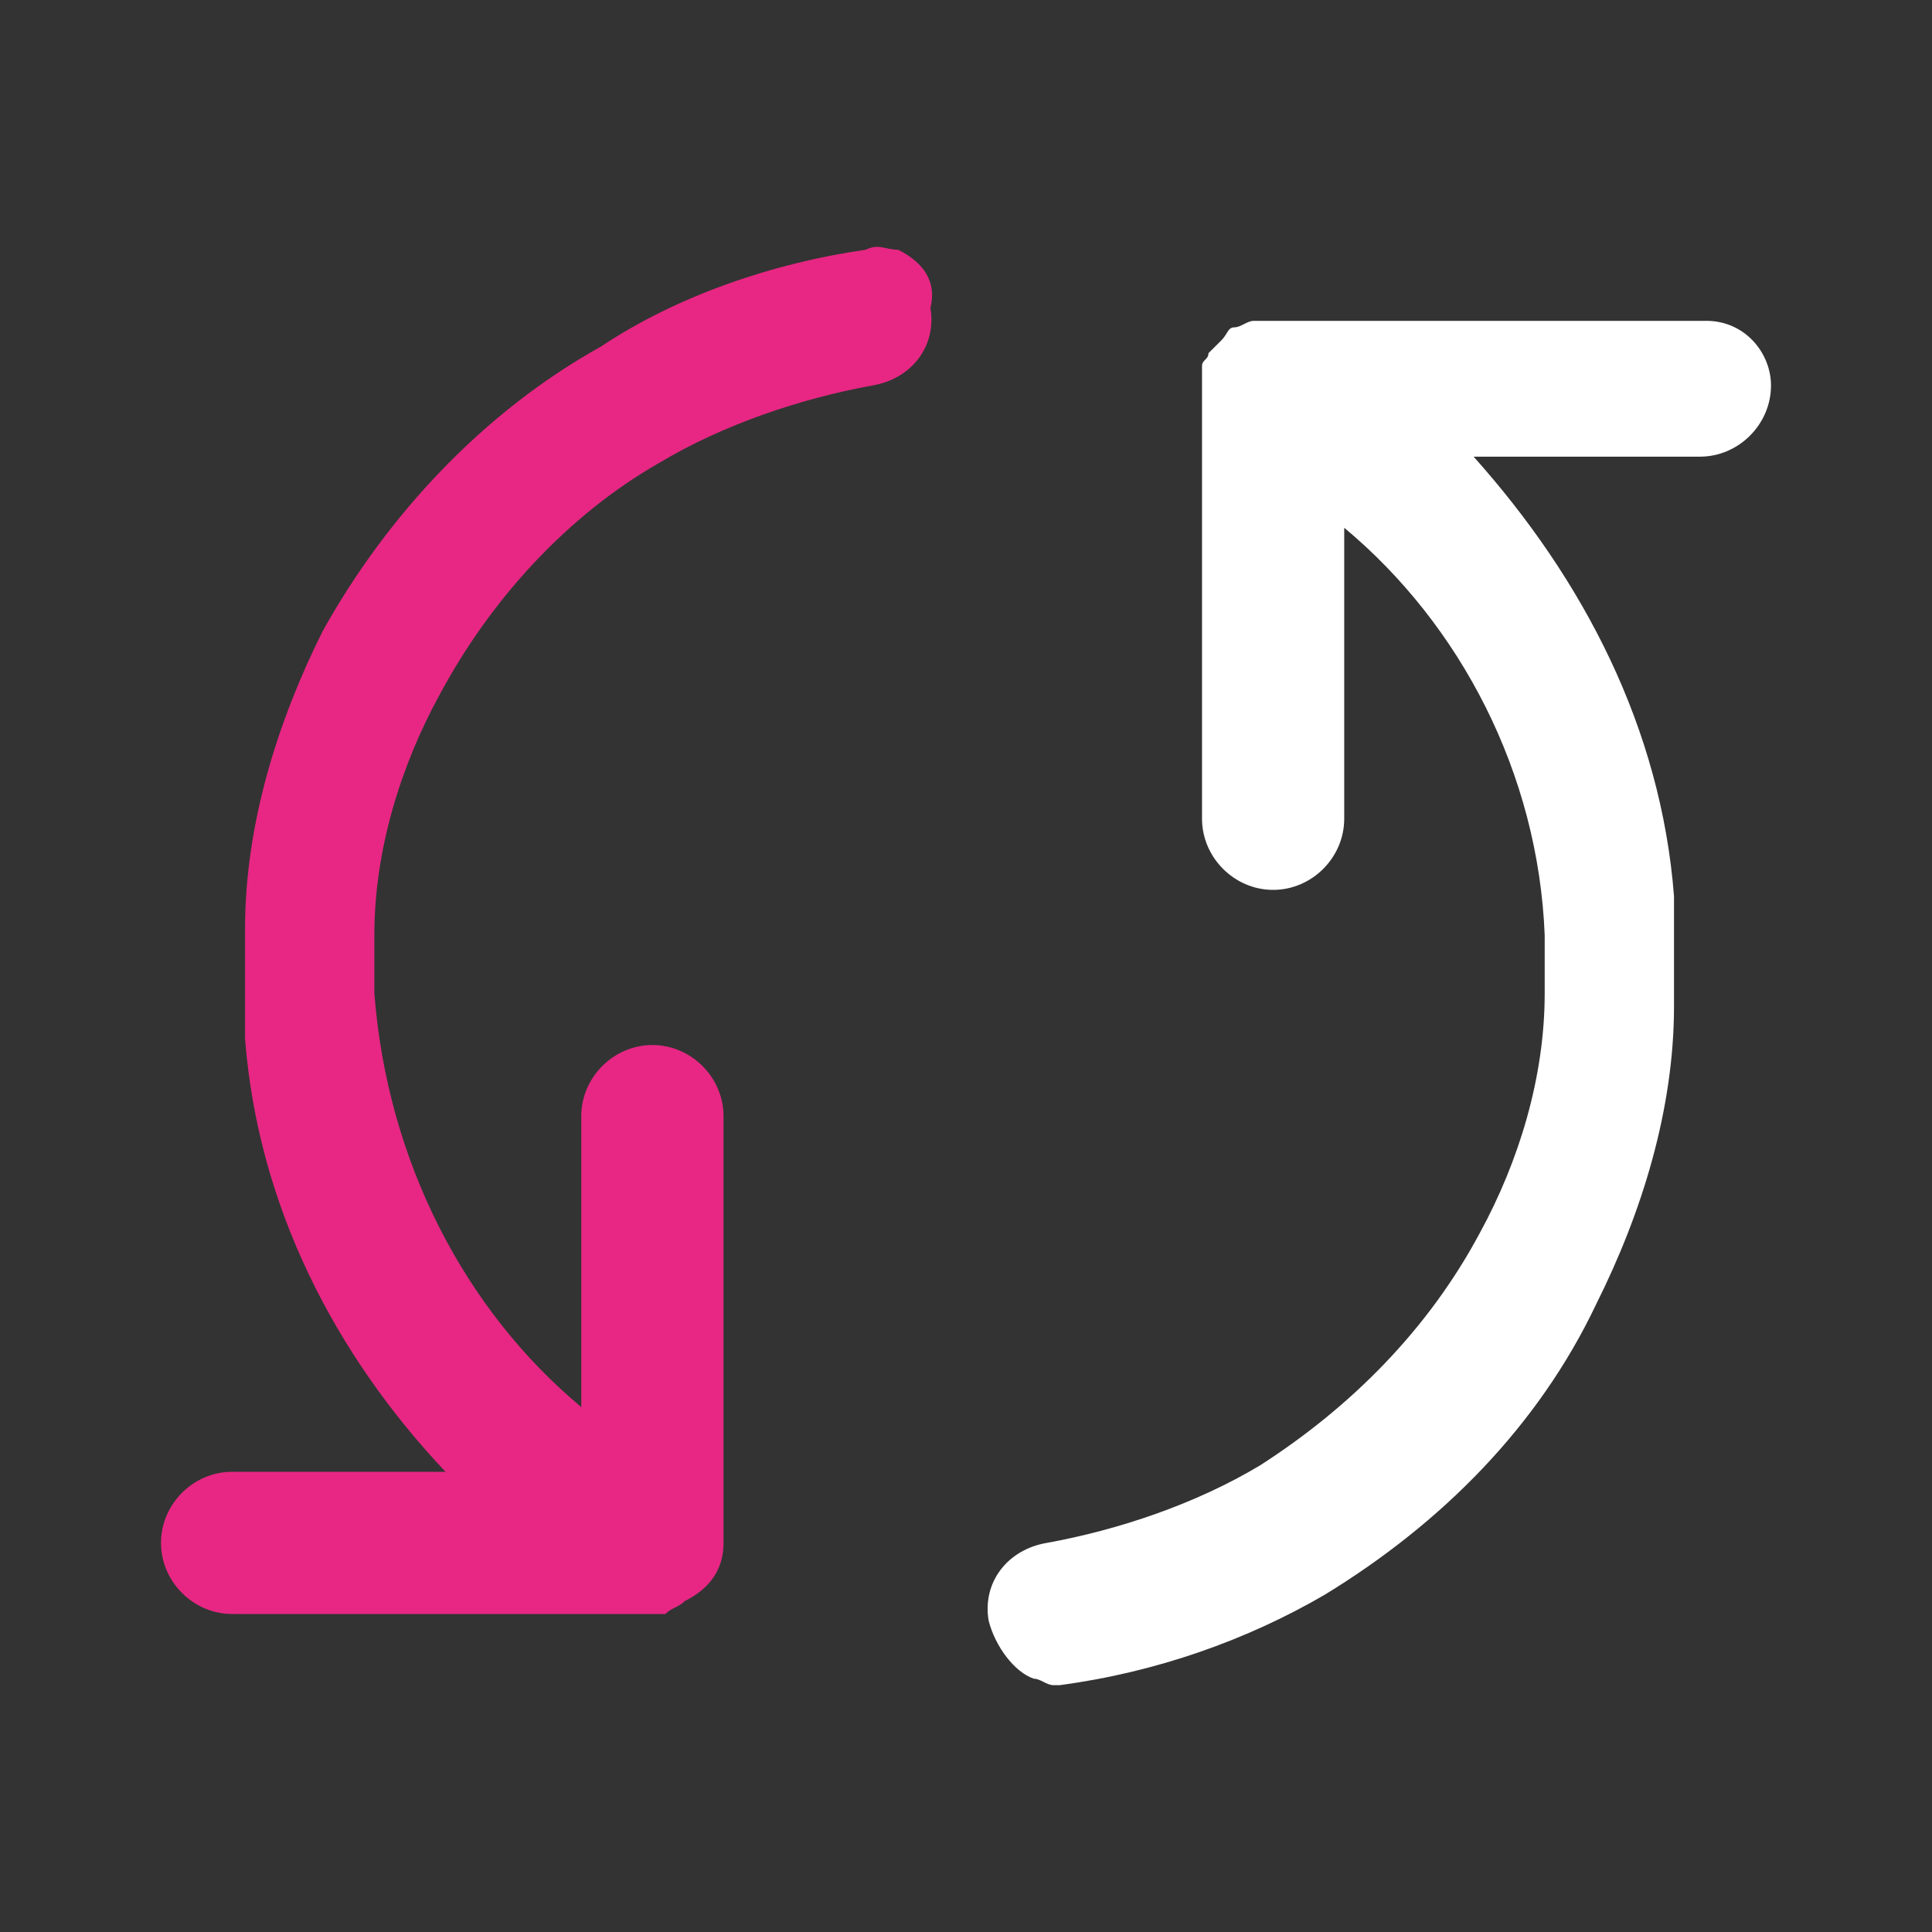
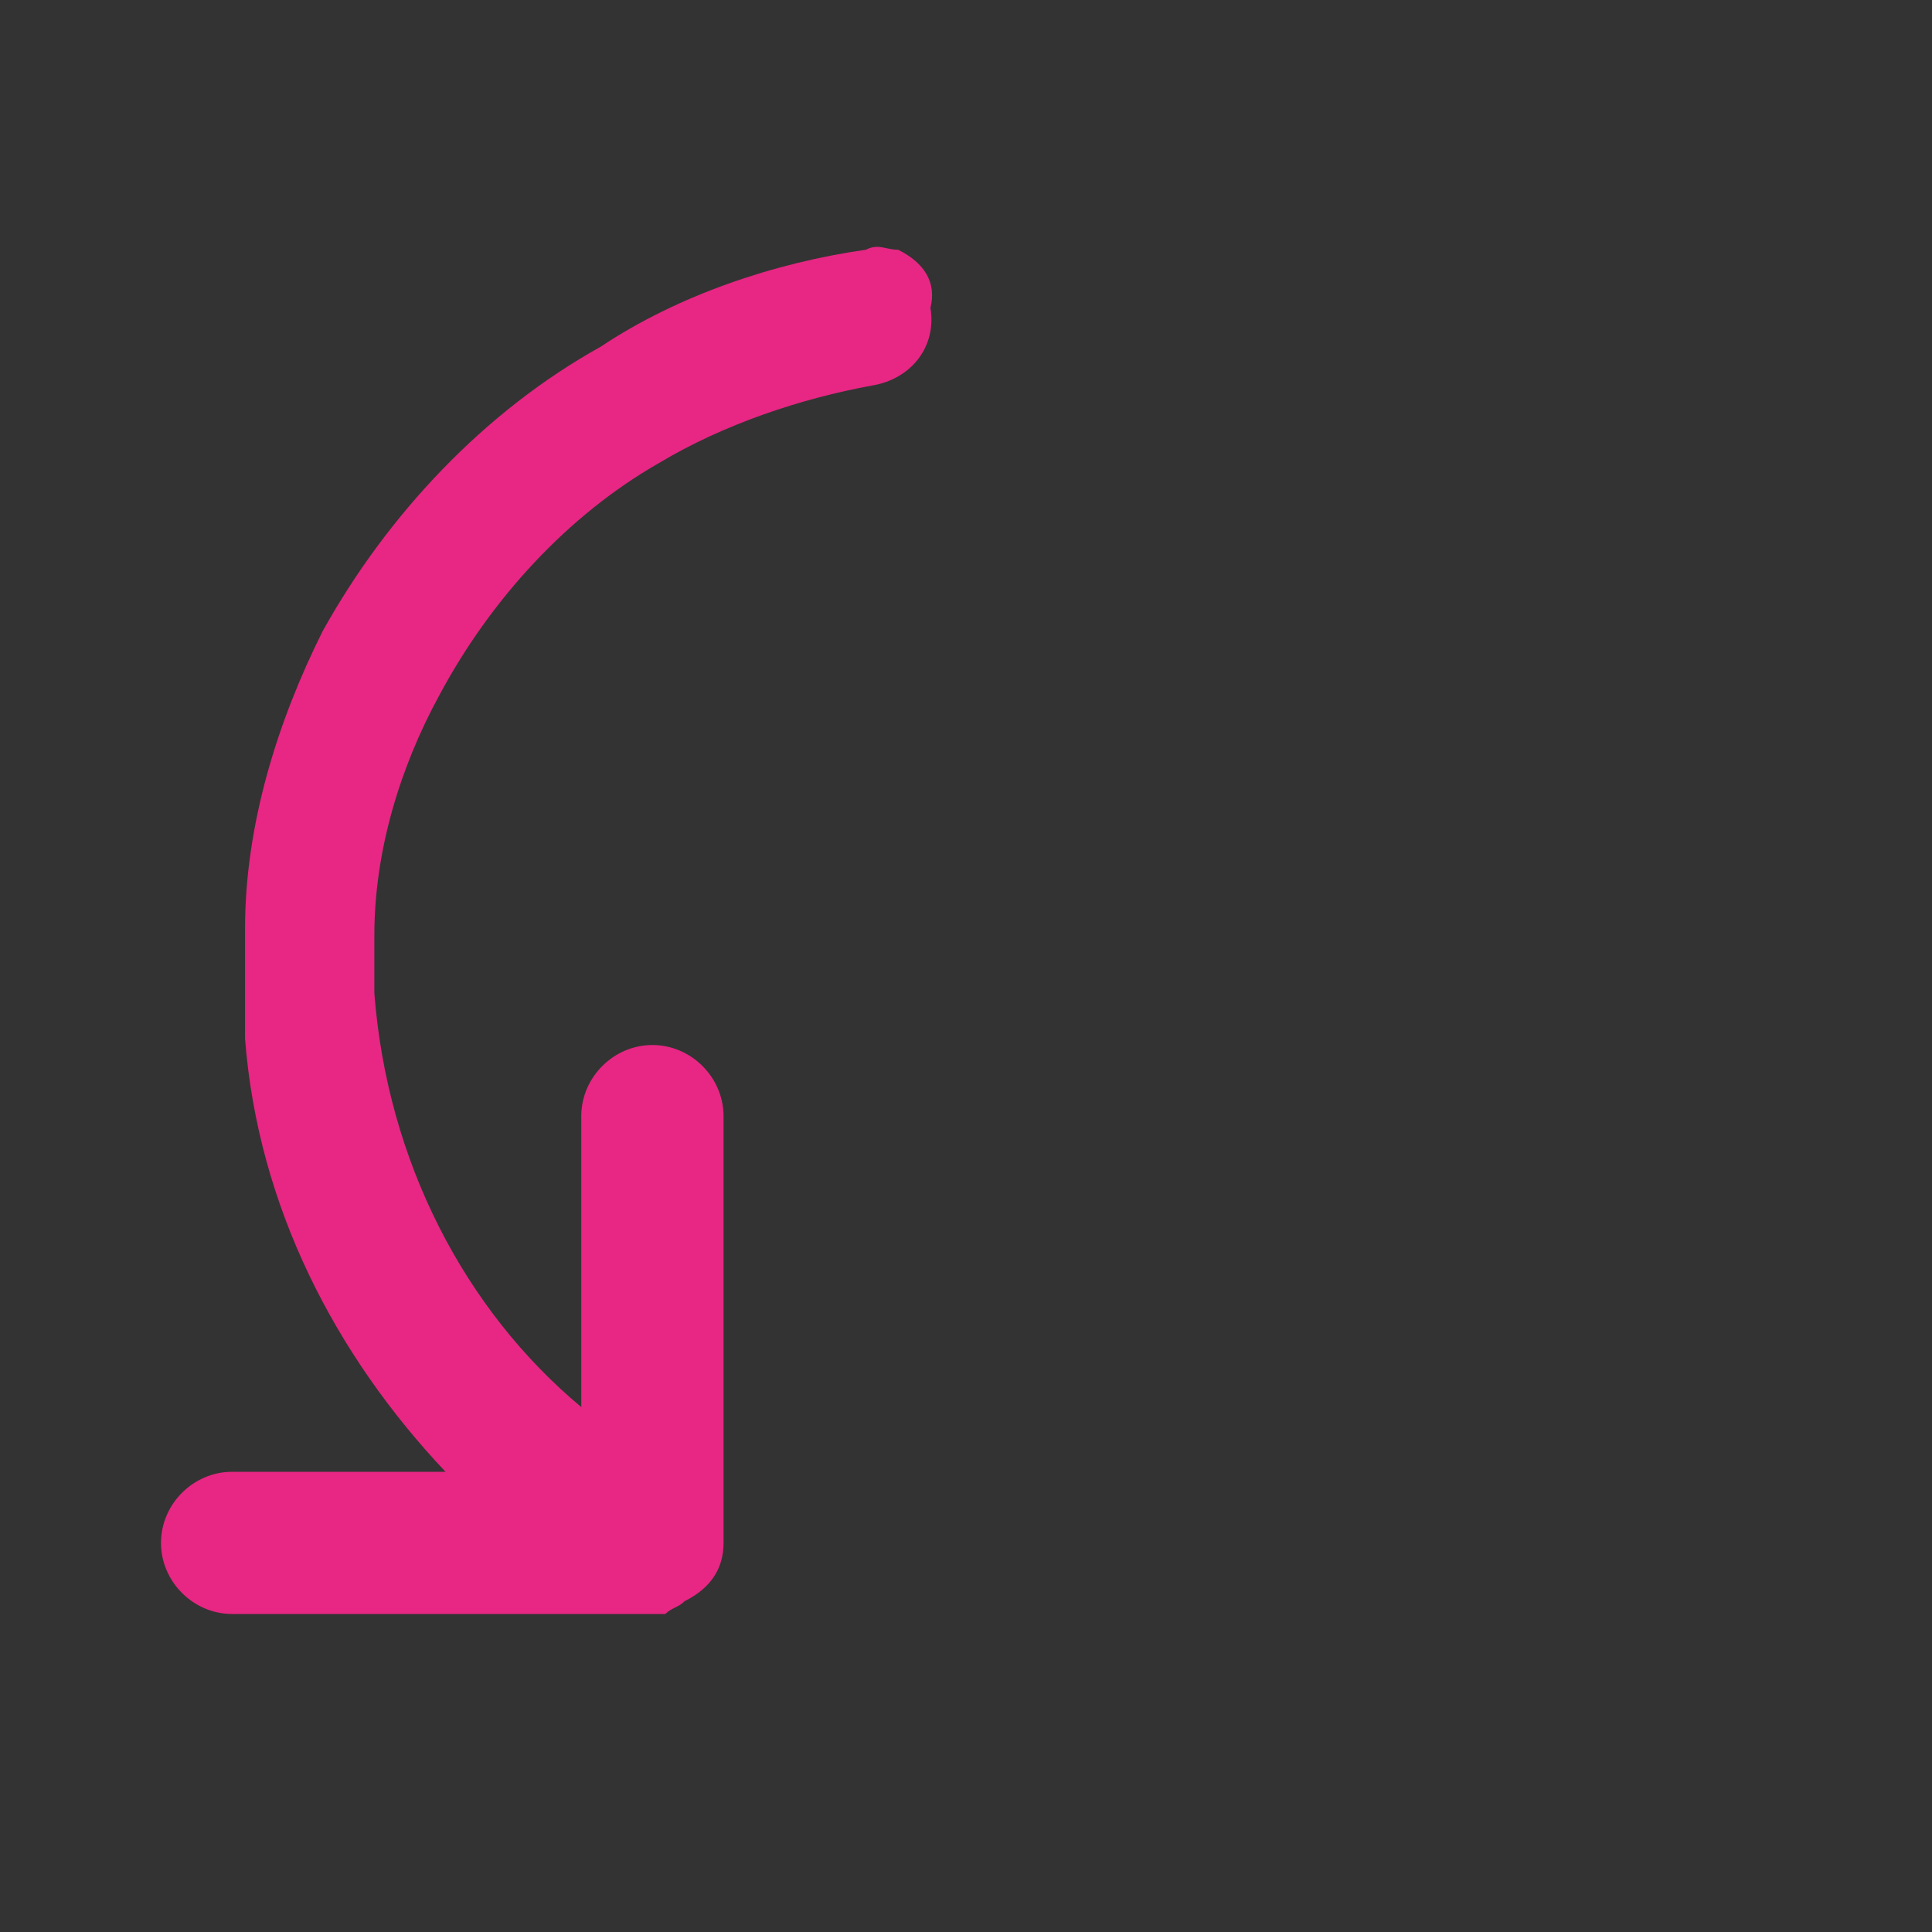
<svg xmlns="http://www.w3.org/2000/svg" width="30" height="30" viewBox="0 0 30 30" fill="none">
  <rect x="0" y="0" width="30" height="30" fill="#333333" stroke="none" />
-   <path d="M26.496 4.982H19.869H19.769C19.669 4.982 19.568 4.982 19.468 4.982C19.367 4.982 19.267 5.083 19.167 5.083C19.066 5.083 19.066 5.183 18.966 5.284C18.866 5.384 18.866 5.384 18.765 5.484C18.765 5.585 18.665 5.585 18.665 5.685C18.665 5.786 18.665 5.886 18.665 5.986V6.79V12.713C18.665 13.316 19.167 13.818 19.769 13.818C20.372 13.818 20.873 13.316 20.873 12.713V8.195C22.681 9.701 23.886 12.011 23.986 14.521C23.986 14.721 23.986 14.822 23.986 15.023C23.986 15.223 23.986 15.324 23.986 15.424C23.986 16.729 23.584 18.035 22.982 19.139C22.179 20.645 20.974 21.85 19.568 22.753C18.564 23.356 17.36 23.758 16.255 23.958C15.653 24.059 15.251 24.561 15.351 25.163C15.452 25.565 15.753 25.966 16.054 26.067C16.155 26.067 16.255 26.167 16.355 26.167H16.456C17.962 25.966 19.367 25.464 20.572 24.762C22.38 23.657 23.886 22.151 24.789 20.244C25.492 18.838 25.994 17.231 25.994 15.625C25.994 15.424 25.994 15.223 25.994 15.023V14.922C25.994 14.721 25.994 14.521 25.994 14.32C25.994 14.219 25.994 14.119 25.994 13.918C25.793 11.308 24.588 8.998 22.882 7.091H26.396C26.998 7.091 27.5 6.589 27.5 5.986C27.5 5.484 27.098 4.982 26.496 4.982Z" fill="white" />
  <path d="M13.946 3.878C13.745 3.878 13.645 3.777 13.444 3.878C12.038 4.078 10.532 4.58 9.327 5.384C7.52 6.388 6.014 7.994 5.01 9.801C4.307 11.207 3.805 12.813 3.805 14.42C3.805 14.621 3.805 14.821 3.805 15.022V15.123C3.805 15.323 3.805 15.524 3.805 15.725C3.805 15.825 3.805 16.026 3.805 16.127C4.006 18.737 5.211 21.046 6.918 22.854H3.604C3.002 22.854 2.5 23.355 2.5 23.958C2.5 24.56 3.002 25.062 3.604 25.062H10.13H10.231H10.331C10.432 24.962 10.532 24.962 10.633 24.862C11.034 24.661 11.235 24.36 11.235 23.958V23.255V17.331C11.235 16.729 10.733 16.227 10.13 16.227C9.528 16.227 9.026 16.729 9.026 17.331V21.849C7.219 20.343 6.014 18.034 5.813 15.424C5.813 15.323 5.813 15.123 5.813 15.022C5.813 14.821 5.813 14.621 5.813 14.52C5.813 13.215 6.215 11.91 6.817 10.805C7.62 9.299 8.825 7.994 10.231 7.191C11.235 6.588 12.44 6.187 13.544 5.986C14.147 5.886 14.548 5.384 14.448 4.781C14.548 4.38 14.347 4.078 13.946 3.878Z" fill="#E72783" />
</svg>